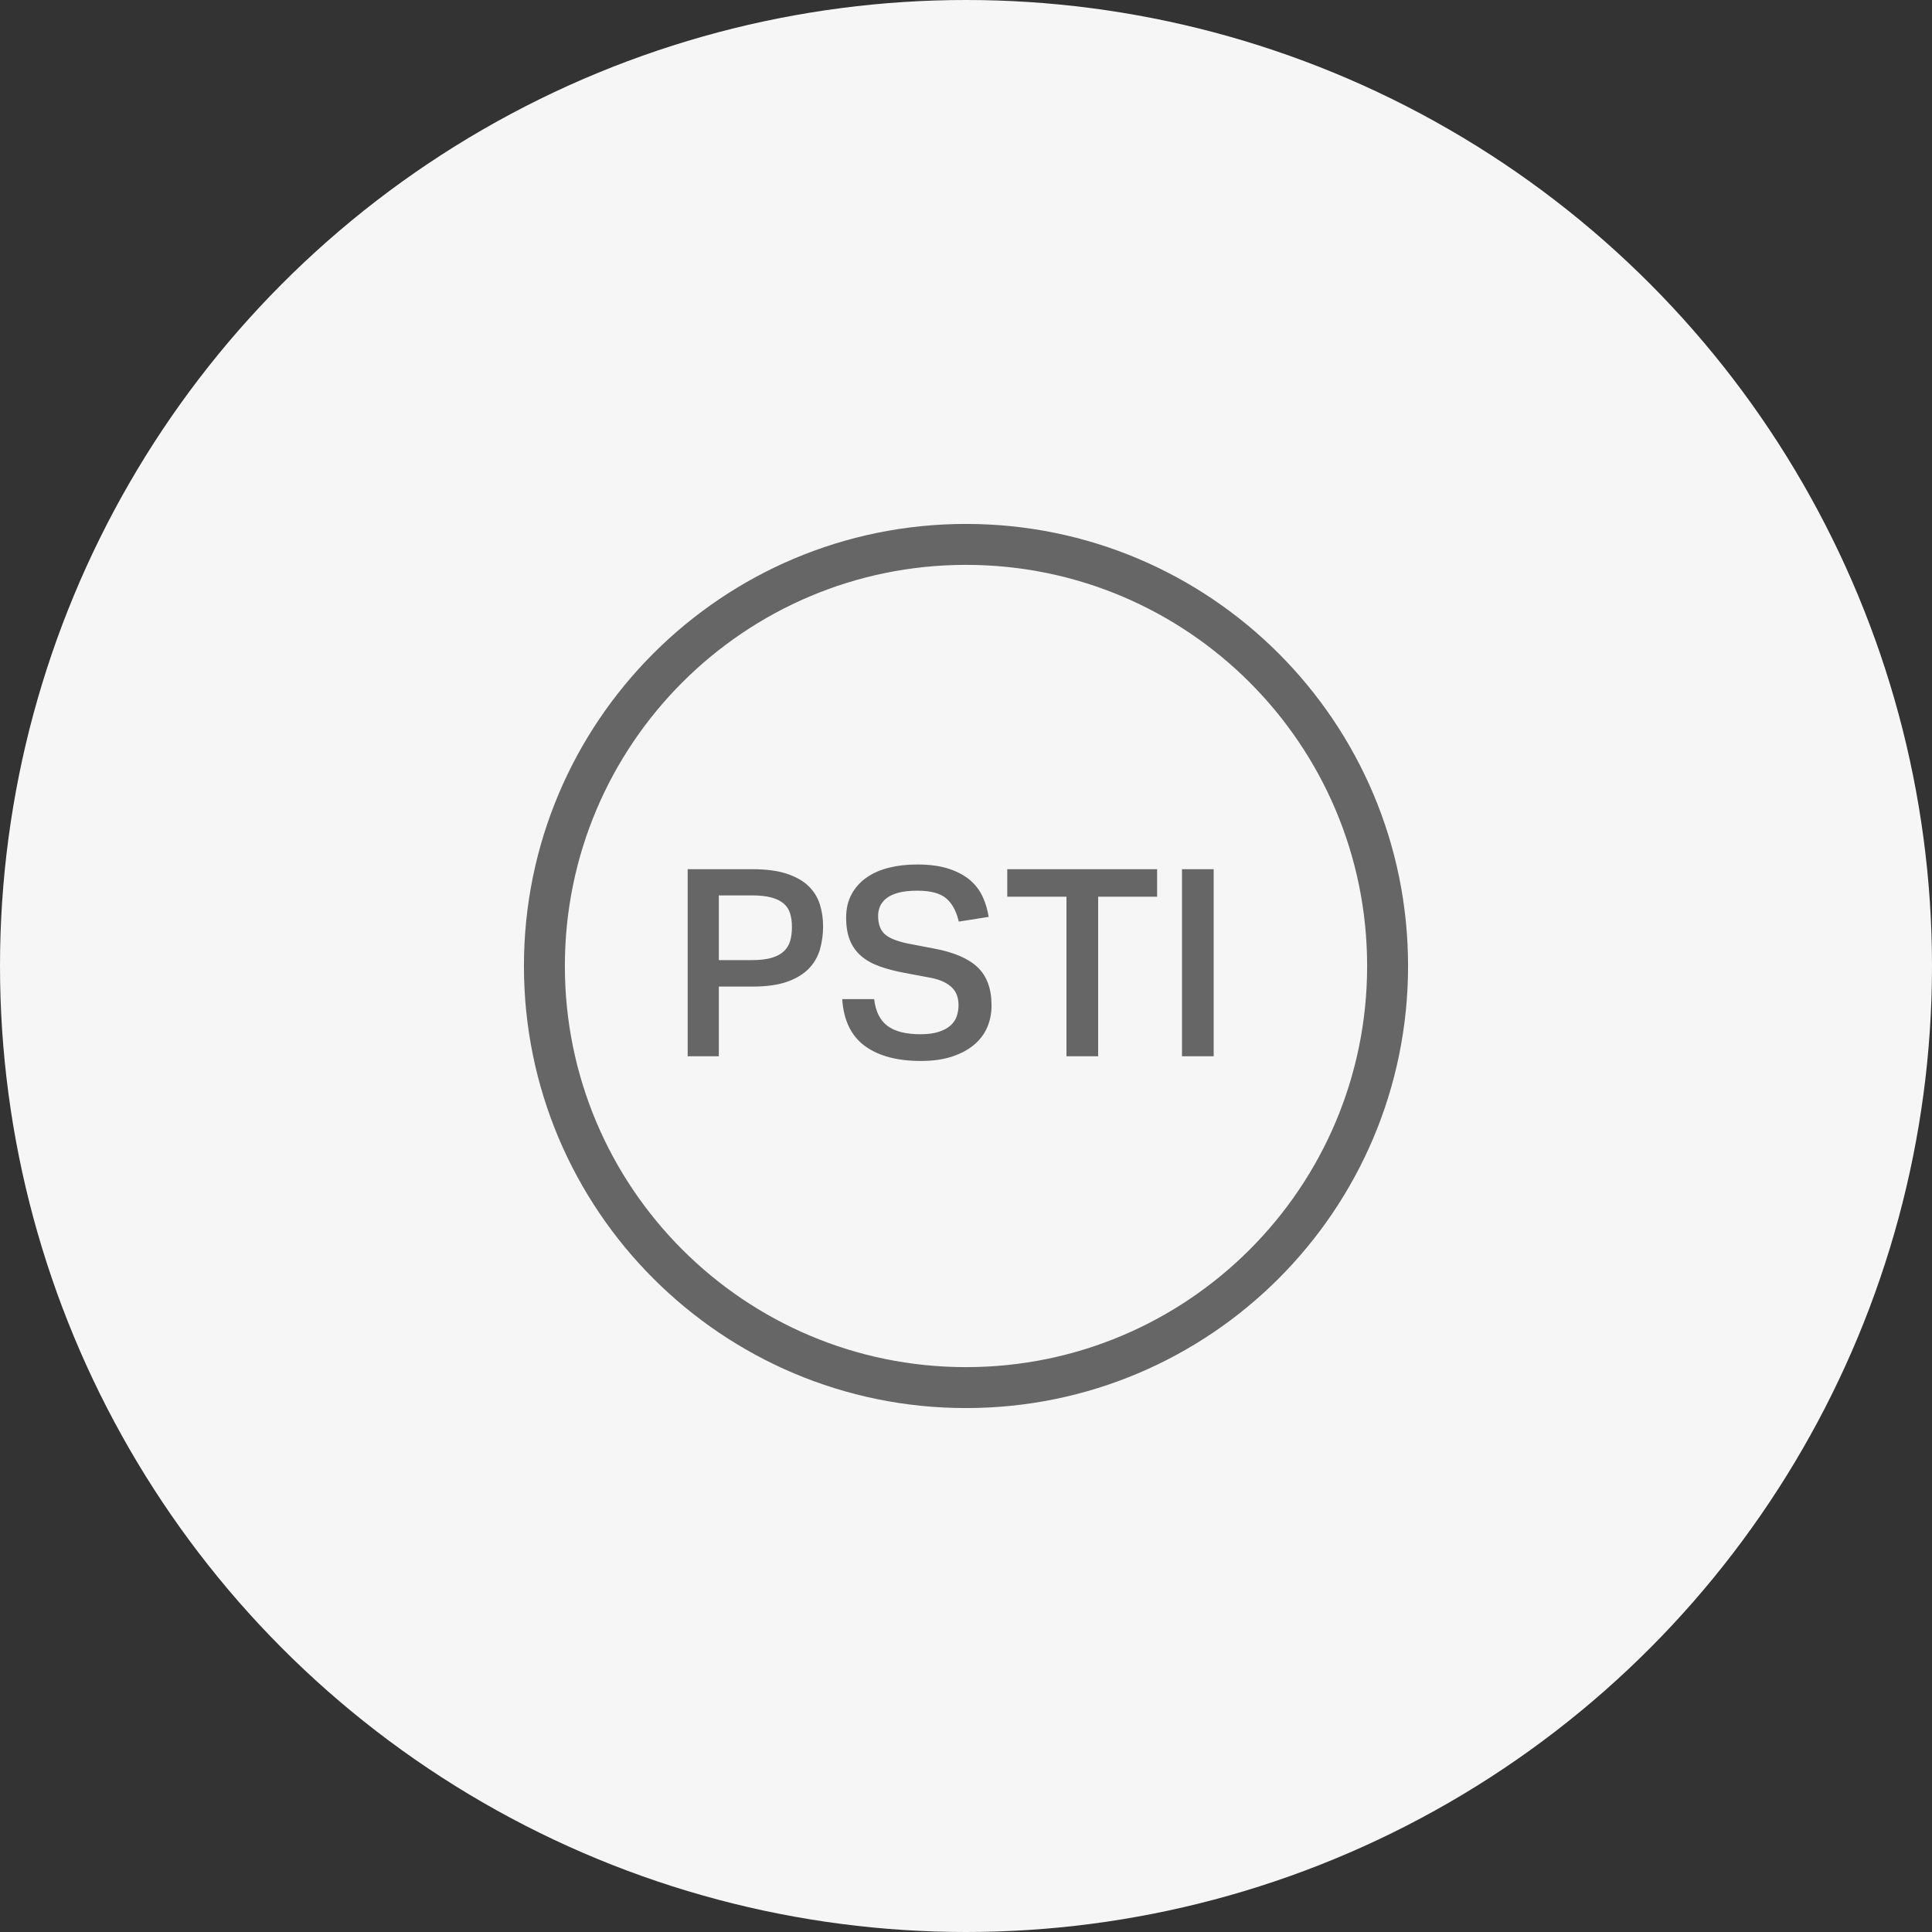
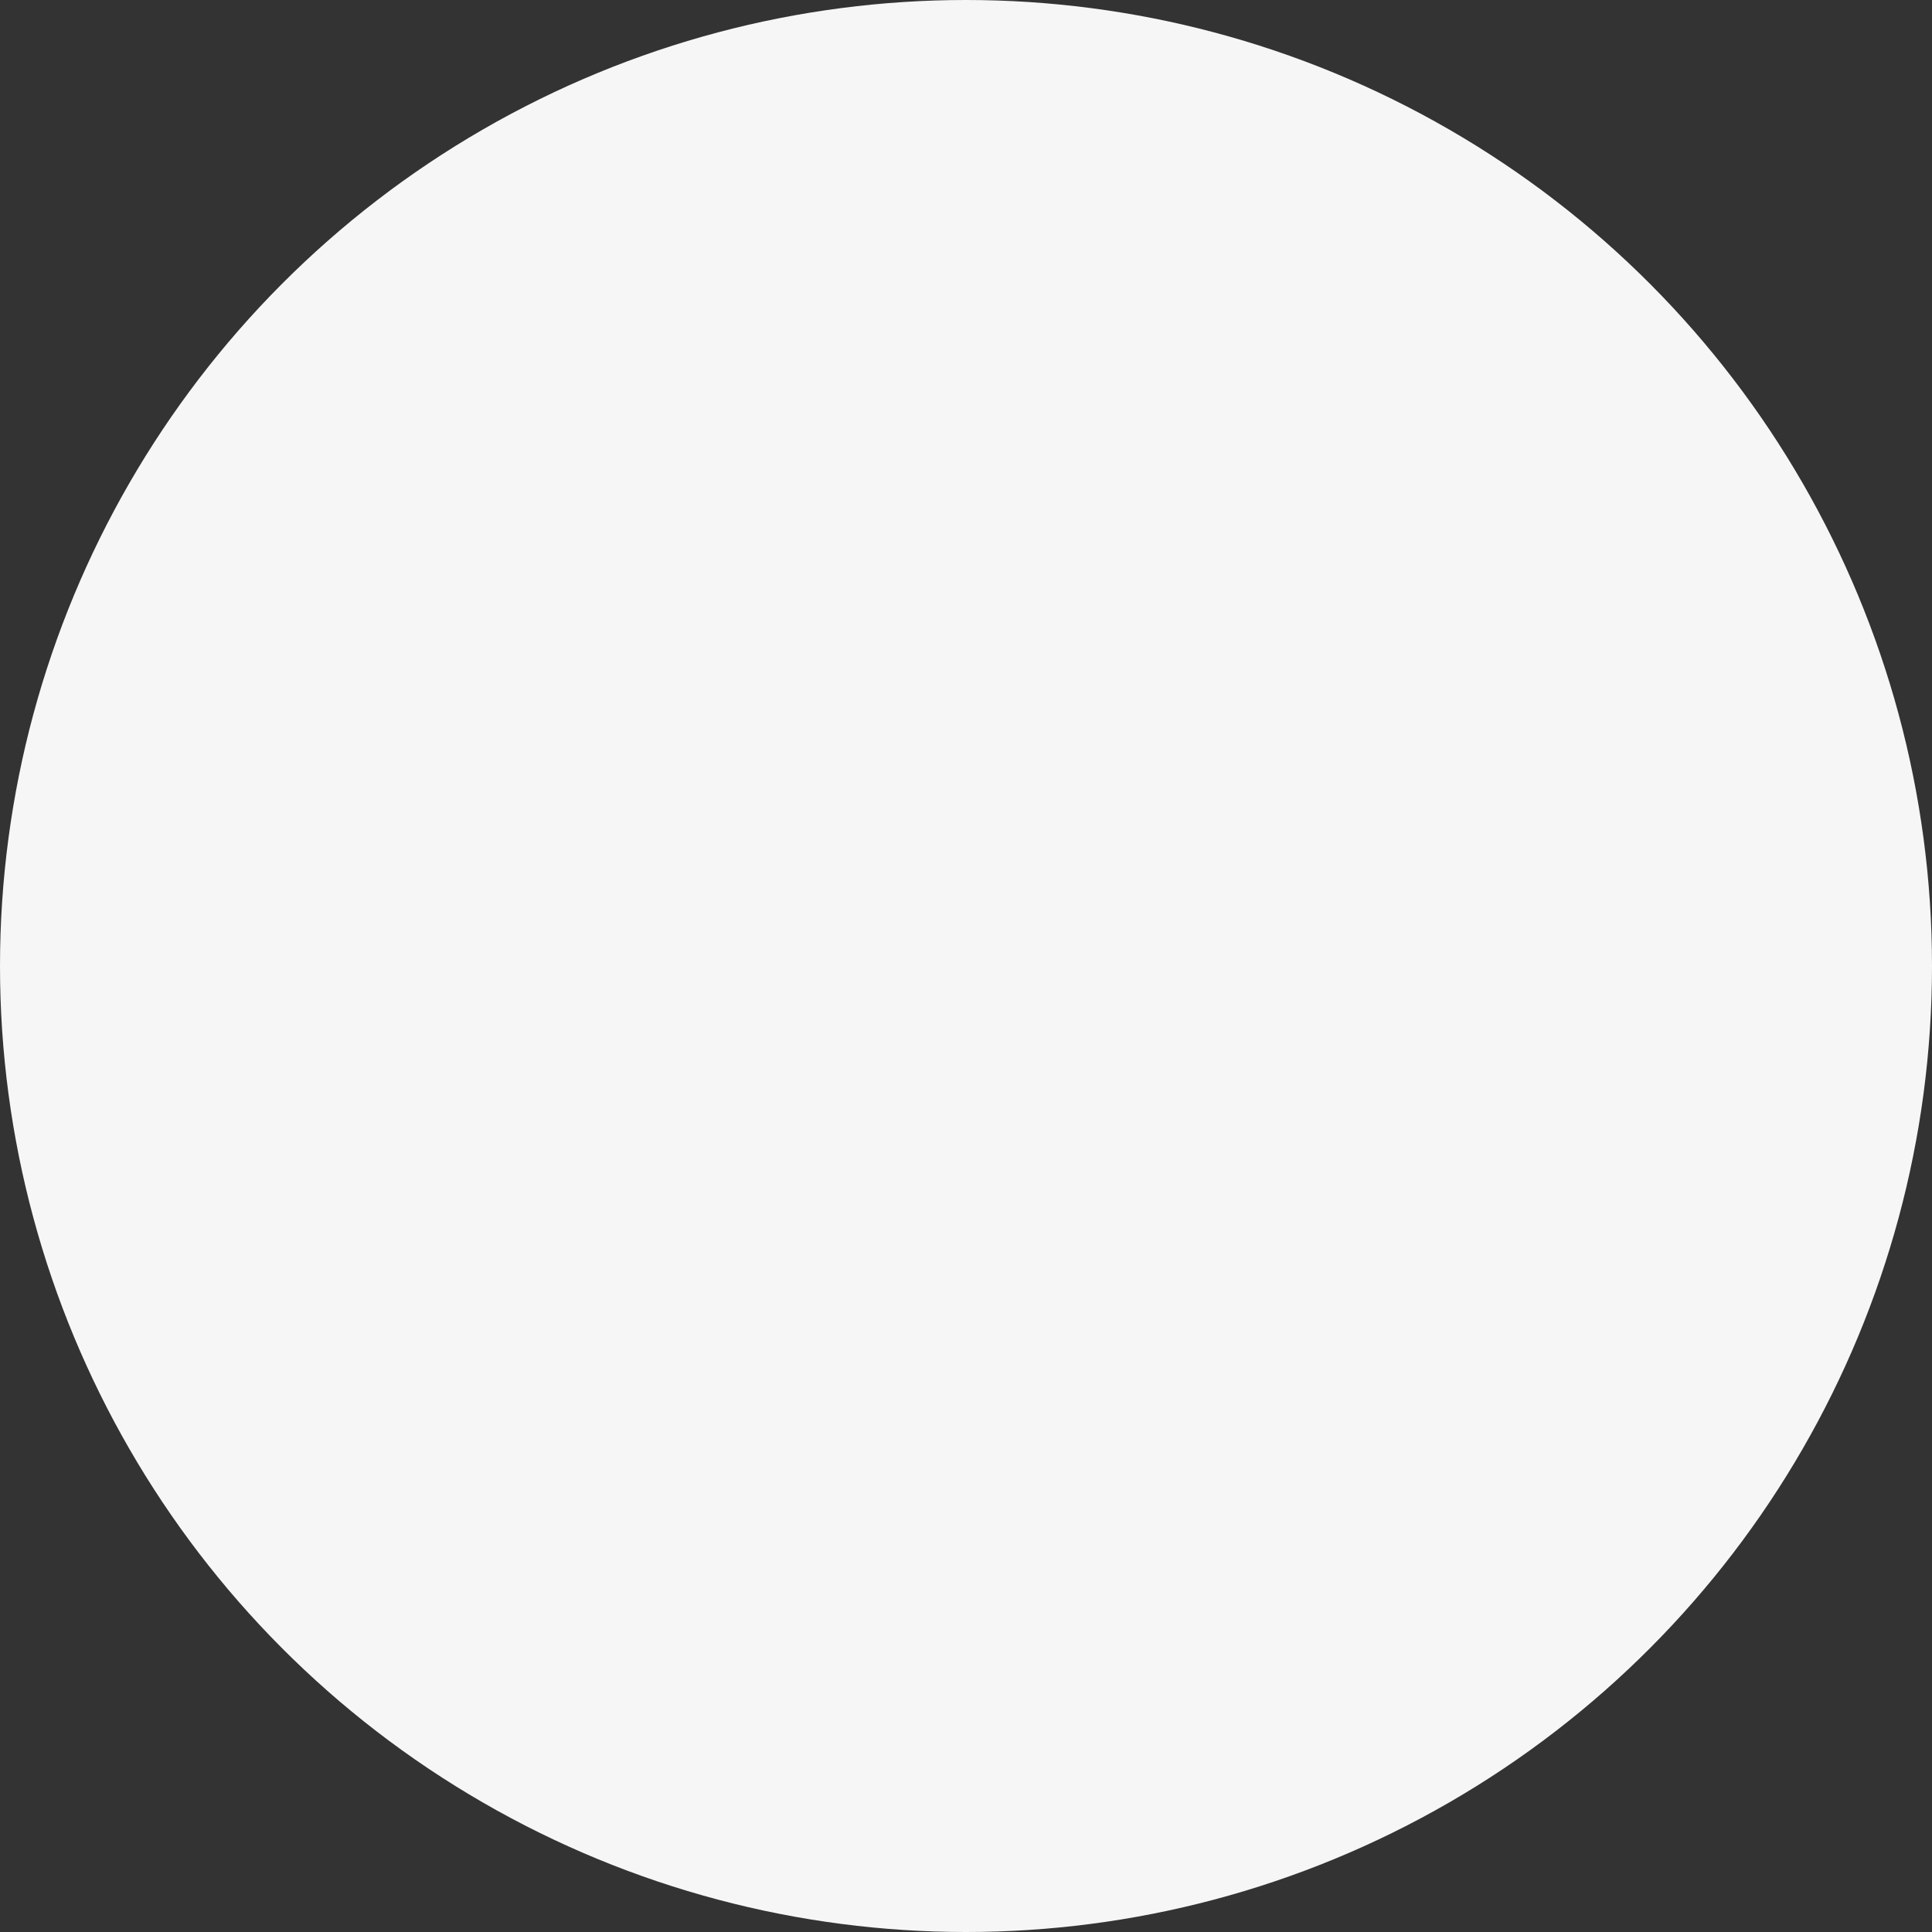
<svg xmlns="http://www.w3.org/2000/svg" width="118px" height="118px" viewBox="0 0 118 118" version="1.1">
  <rect x="0" y="0" width="118" height="118" fill="#333333" stroke="none" />
  <title>icon/PSTI</title>
  <g id="[02]-Support" stroke="none" stroke-width="1" fill="none" fill-rule="evenodd">
    <g id="[1920]Support备份" transform="translate(-901, -4151)" fill-rule="nonzero">
      <g id="icon/PSTI" transform="translate(901, 4151)">
        <circle id="Oval" fill="#F6F6F6" cx="59" cy="59" r="59" />
-         <path d="M59,32 C73.912,32 86,44.088 86,59 C86,73.912 73.912,86 59,86 C44.088,86 32,73.912 32,59 C32,44.088 44.088,32 59,32 Z M59,34.5 C45.469,34.5 34.5,45.469 34.5,59 C34.5,72.531 45.469,83.5 59,83.5 C72.531,83.5 83.5,72.531 83.5,59 C83.5,45.469 72.531,34.5 59,34.5 Z M56,52.8 C56.789,52.8 57.451,52.891 57.984,53.072 C58.517,53.253 58.949,53.491 59.28,53.784 C59.611,54.077 59.861,54.416 60.032,54.8 C60.203,55.184 60.32,55.584 60.384,56 L58.56,56.288 C58.411,55.648 58.152,55.173 57.784,54.864 C57.416,54.555 56.832,54.4 56.032,54.4 C55.573,54.4 55.192,54.44 54.888,54.52 C54.584,54.6 54.339,54.712 54.152,54.856 C53.965,55 53.832,55.165 53.752,55.352 C53.672,55.539 53.632,55.733 53.632,55.936 C53.632,56.437 53.768,56.811 54.04,57.056 C54.312,57.301 54.789,57.493 55.472,57.632 L57.056,57.936 C58.261,58.16 59.147,58.541 59.712,59.08 C60.277,59.619 60.56,60.395 60.56,61.408 C60.56,61.888 60.472,62.333 60.296,62.744 C60.12,63.155 59.851,63.512 59.488,63.816 C59.125,64.12 58.675,64.36 58.136,64.536 C57.597,64.712 56.971,64.8 56.256,64.8 C54.795,64.8 53.648,64.493 52.816,63.88 C51.984,63.267 51.525,62.315 51.44,61.024 L53.392,61.024 C53.477,61.771 53.747,62.315 54.2,62.656 C54.653,62.997 55.328,63.168 56.224,63.168 C56.661,63.168 57.029,63.12 57.328,63.024 C57.627,62.928 57.867,62.8 58.048,62.64 C58.229,62.48 58.357,62.291 58.432,62.072 C58.507,61.853 58.544,61.621 58.544,61.376 C58.544,61.195 58.517,61.016 58.464,60.84 C58.411,60.664 58.315,60.501 58.176,60.352 C58.037,60.203 57.851,60.072 57.616,59.96 C57.381,59.848 57.083,59.76 56.72,59.696 L55.264,59.424 C54.688,59.317 54.176,59.184 53.728,59.024 C53.28,58.864 52.904,58.653 52.6,58.392 C52.296,58.131 52.067,57.811 51.912,57.432 C51.757,57.053 51.68,56.592 51.68,56.048 C51.68,55.504 51.789,55.029 52.008,54.624 C52.227,54.219 52.528,53.88 52.912,53.608 C53.296,53.336 53.752,53.133 54.28,53 C54.808,52.867 55.381,52.8 56,52.8 Z M45.952,53.088 C46.816,53.088 47.528,53.184 48.088,53.376 C48.648,53.568 49.088,53.824 49.408,54.144 C49.728,54.464 49.952,54.835 50.08,55.256 C50.208,55.677 50.272,56.117 50.272,56.576 C50.272,57.067 50.208,57.536 50.08,57.984 C49.952,58.432 49.725,58.824 49.4,59.16 C49.075,59.496 48.635,59.763 48.08,59.96 C47.525,60.157 46.827,60.256 45.984,60.256 L43.904,60.256 L43.904,64.512 L42,64.512 L42,53.088 L45.952,53.088 Z M70.672,53.088 L70.672,54.768 L67.072,54.768 L67.072,64.512 L65.136,64.512 L65.136,54.768 L61.52,54.768 L61.52,53.088 L70.672,53.088 Z M74.128,53.088 L74.128,64.512 L72.192,64.512 L72.192,53.088 L74.128,53.088 Z M45.92,54.688 L43.904,54.688 L43.904,58.64 L45.936,58.64 C46.427,58.64 46.829,58.592 47.144,58.496 C47.459,58.4 47.707,58.264 47.888,58.088 C48.069,57.912 48.195,57.701 48.264,57.456 C48.333,57.211 48.368,56.933 48.368,56.624 C48.368,56.304 48.331,56.024 48.256,55.784 C48.181,55.544 48.051,55.344 47.864,55.184 C47.677,55.024 47.427,54.901 47.112,54.816 C46.797,54.731 46.4,54.688 45.92,54.688 Z" id="形状结合" fill="#666666" />
      </g>
    </g>
  </g>
</svg>